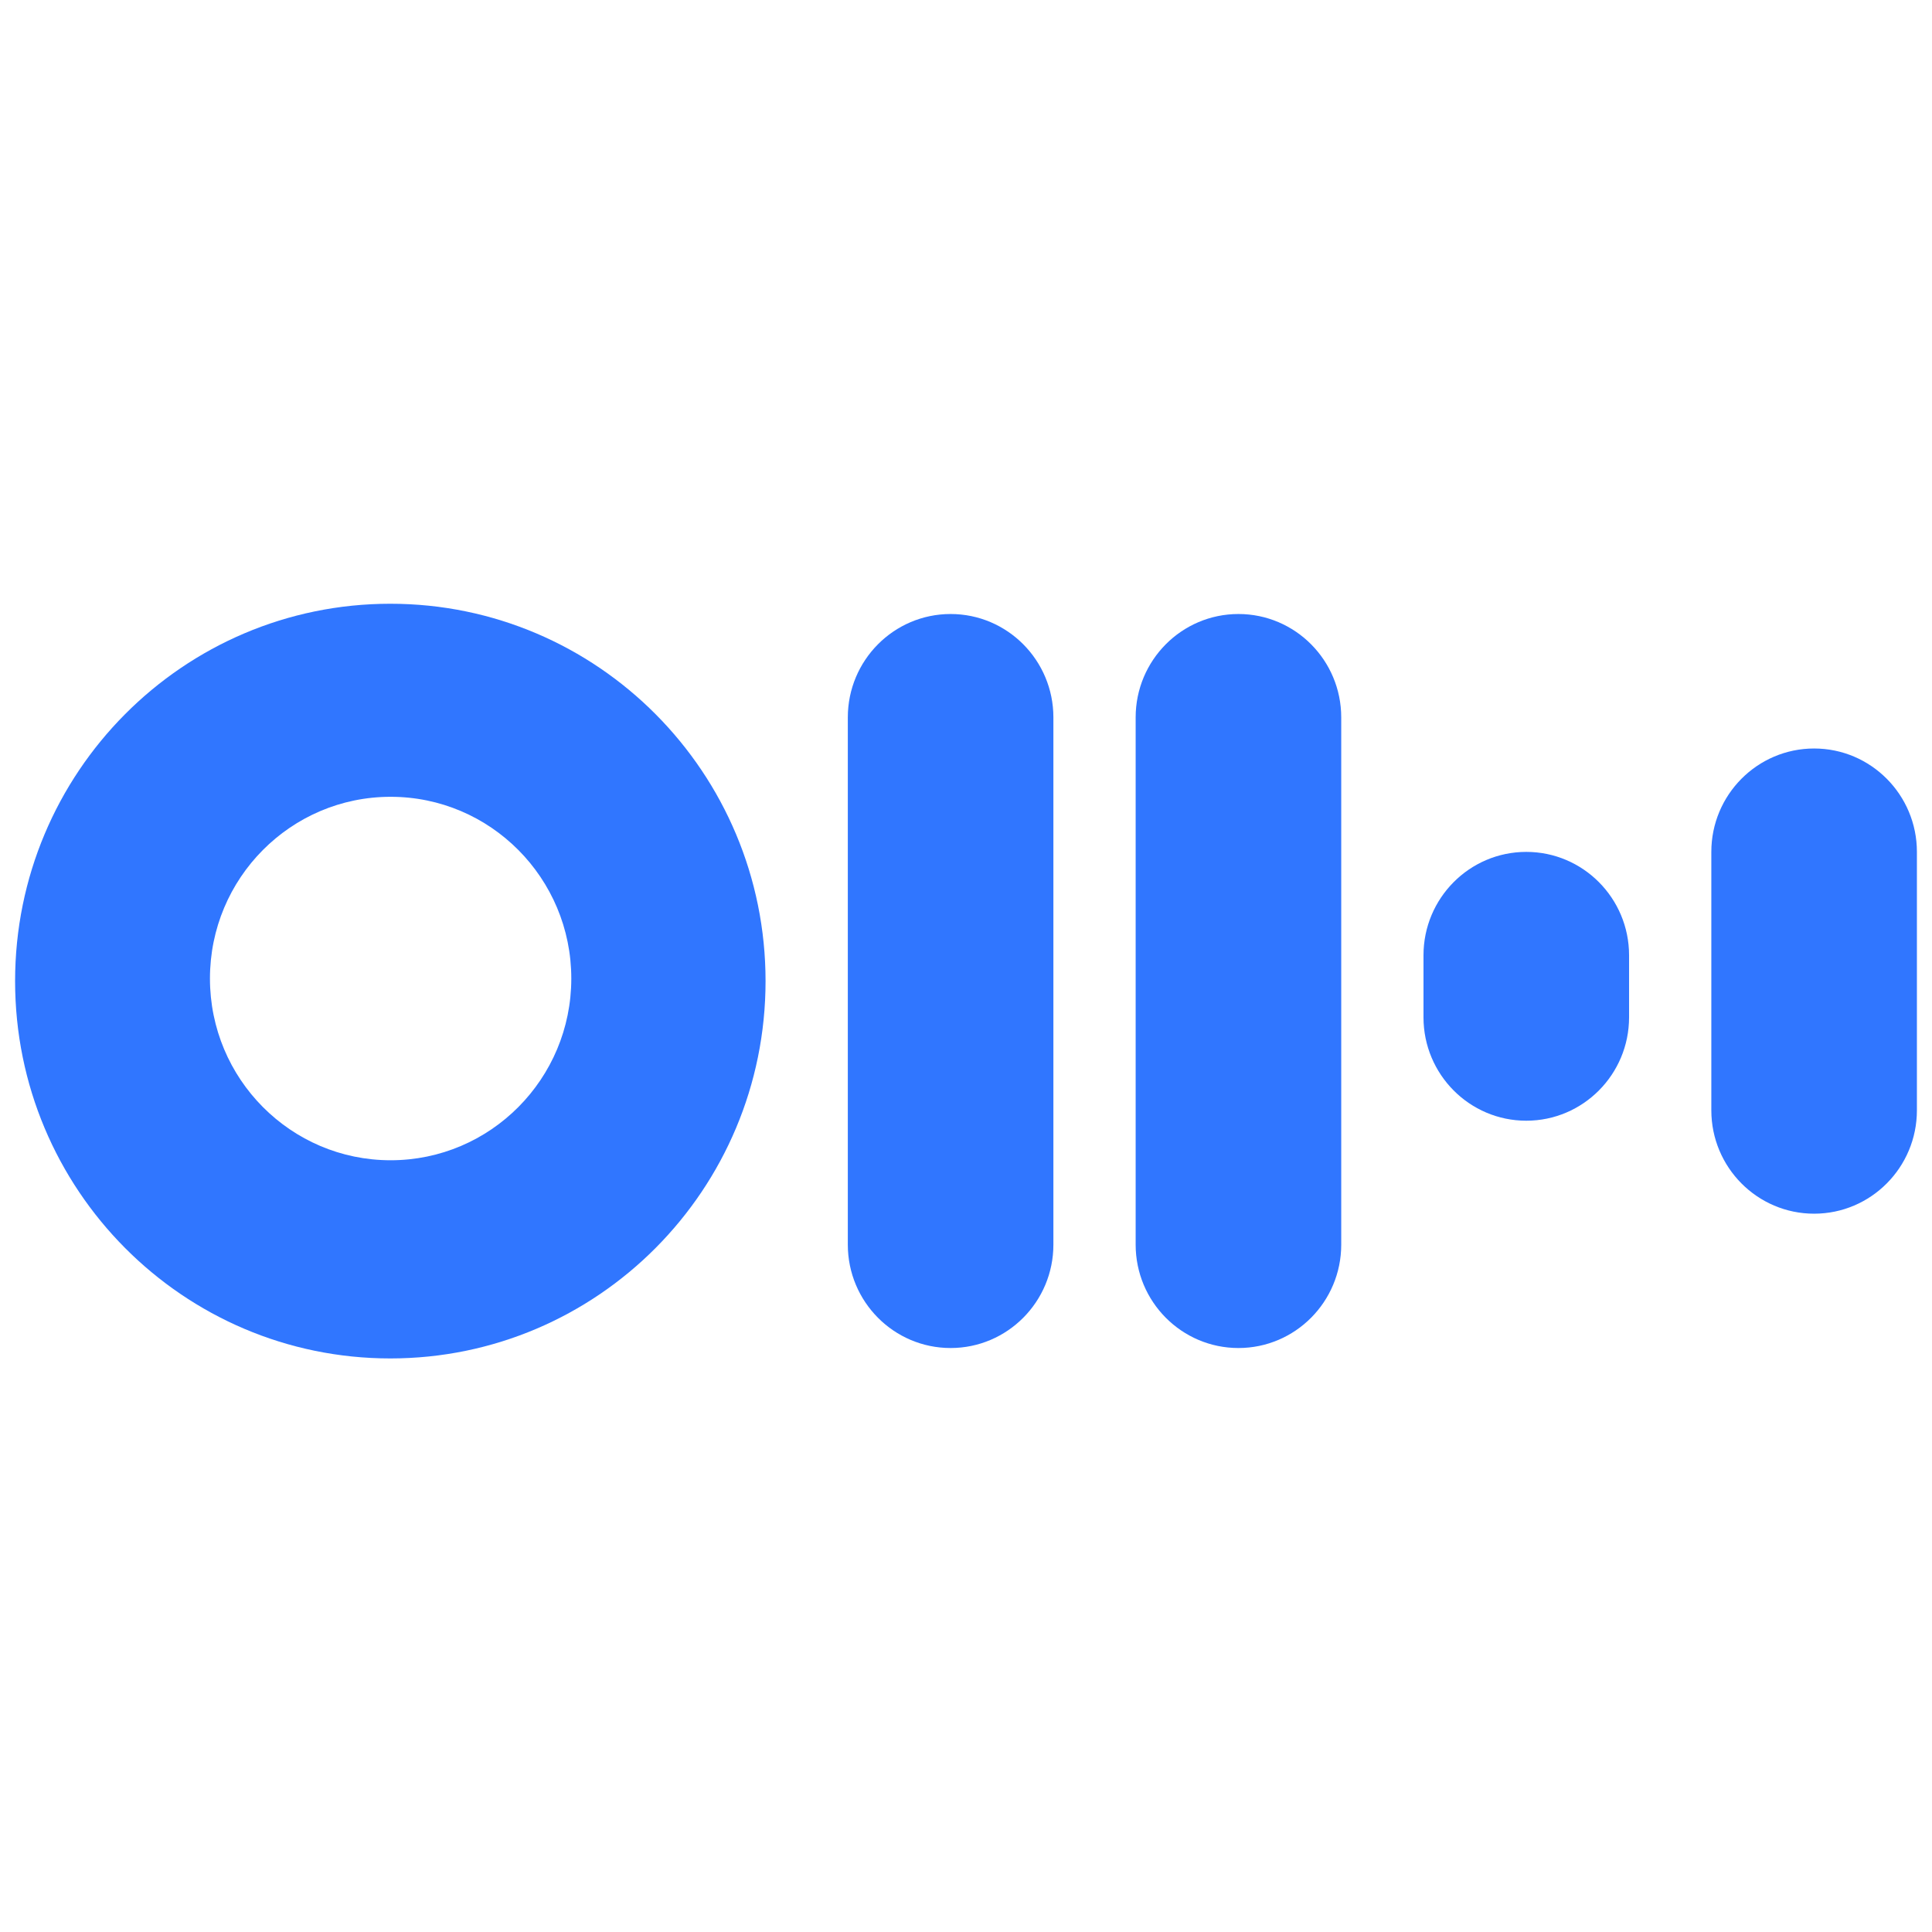
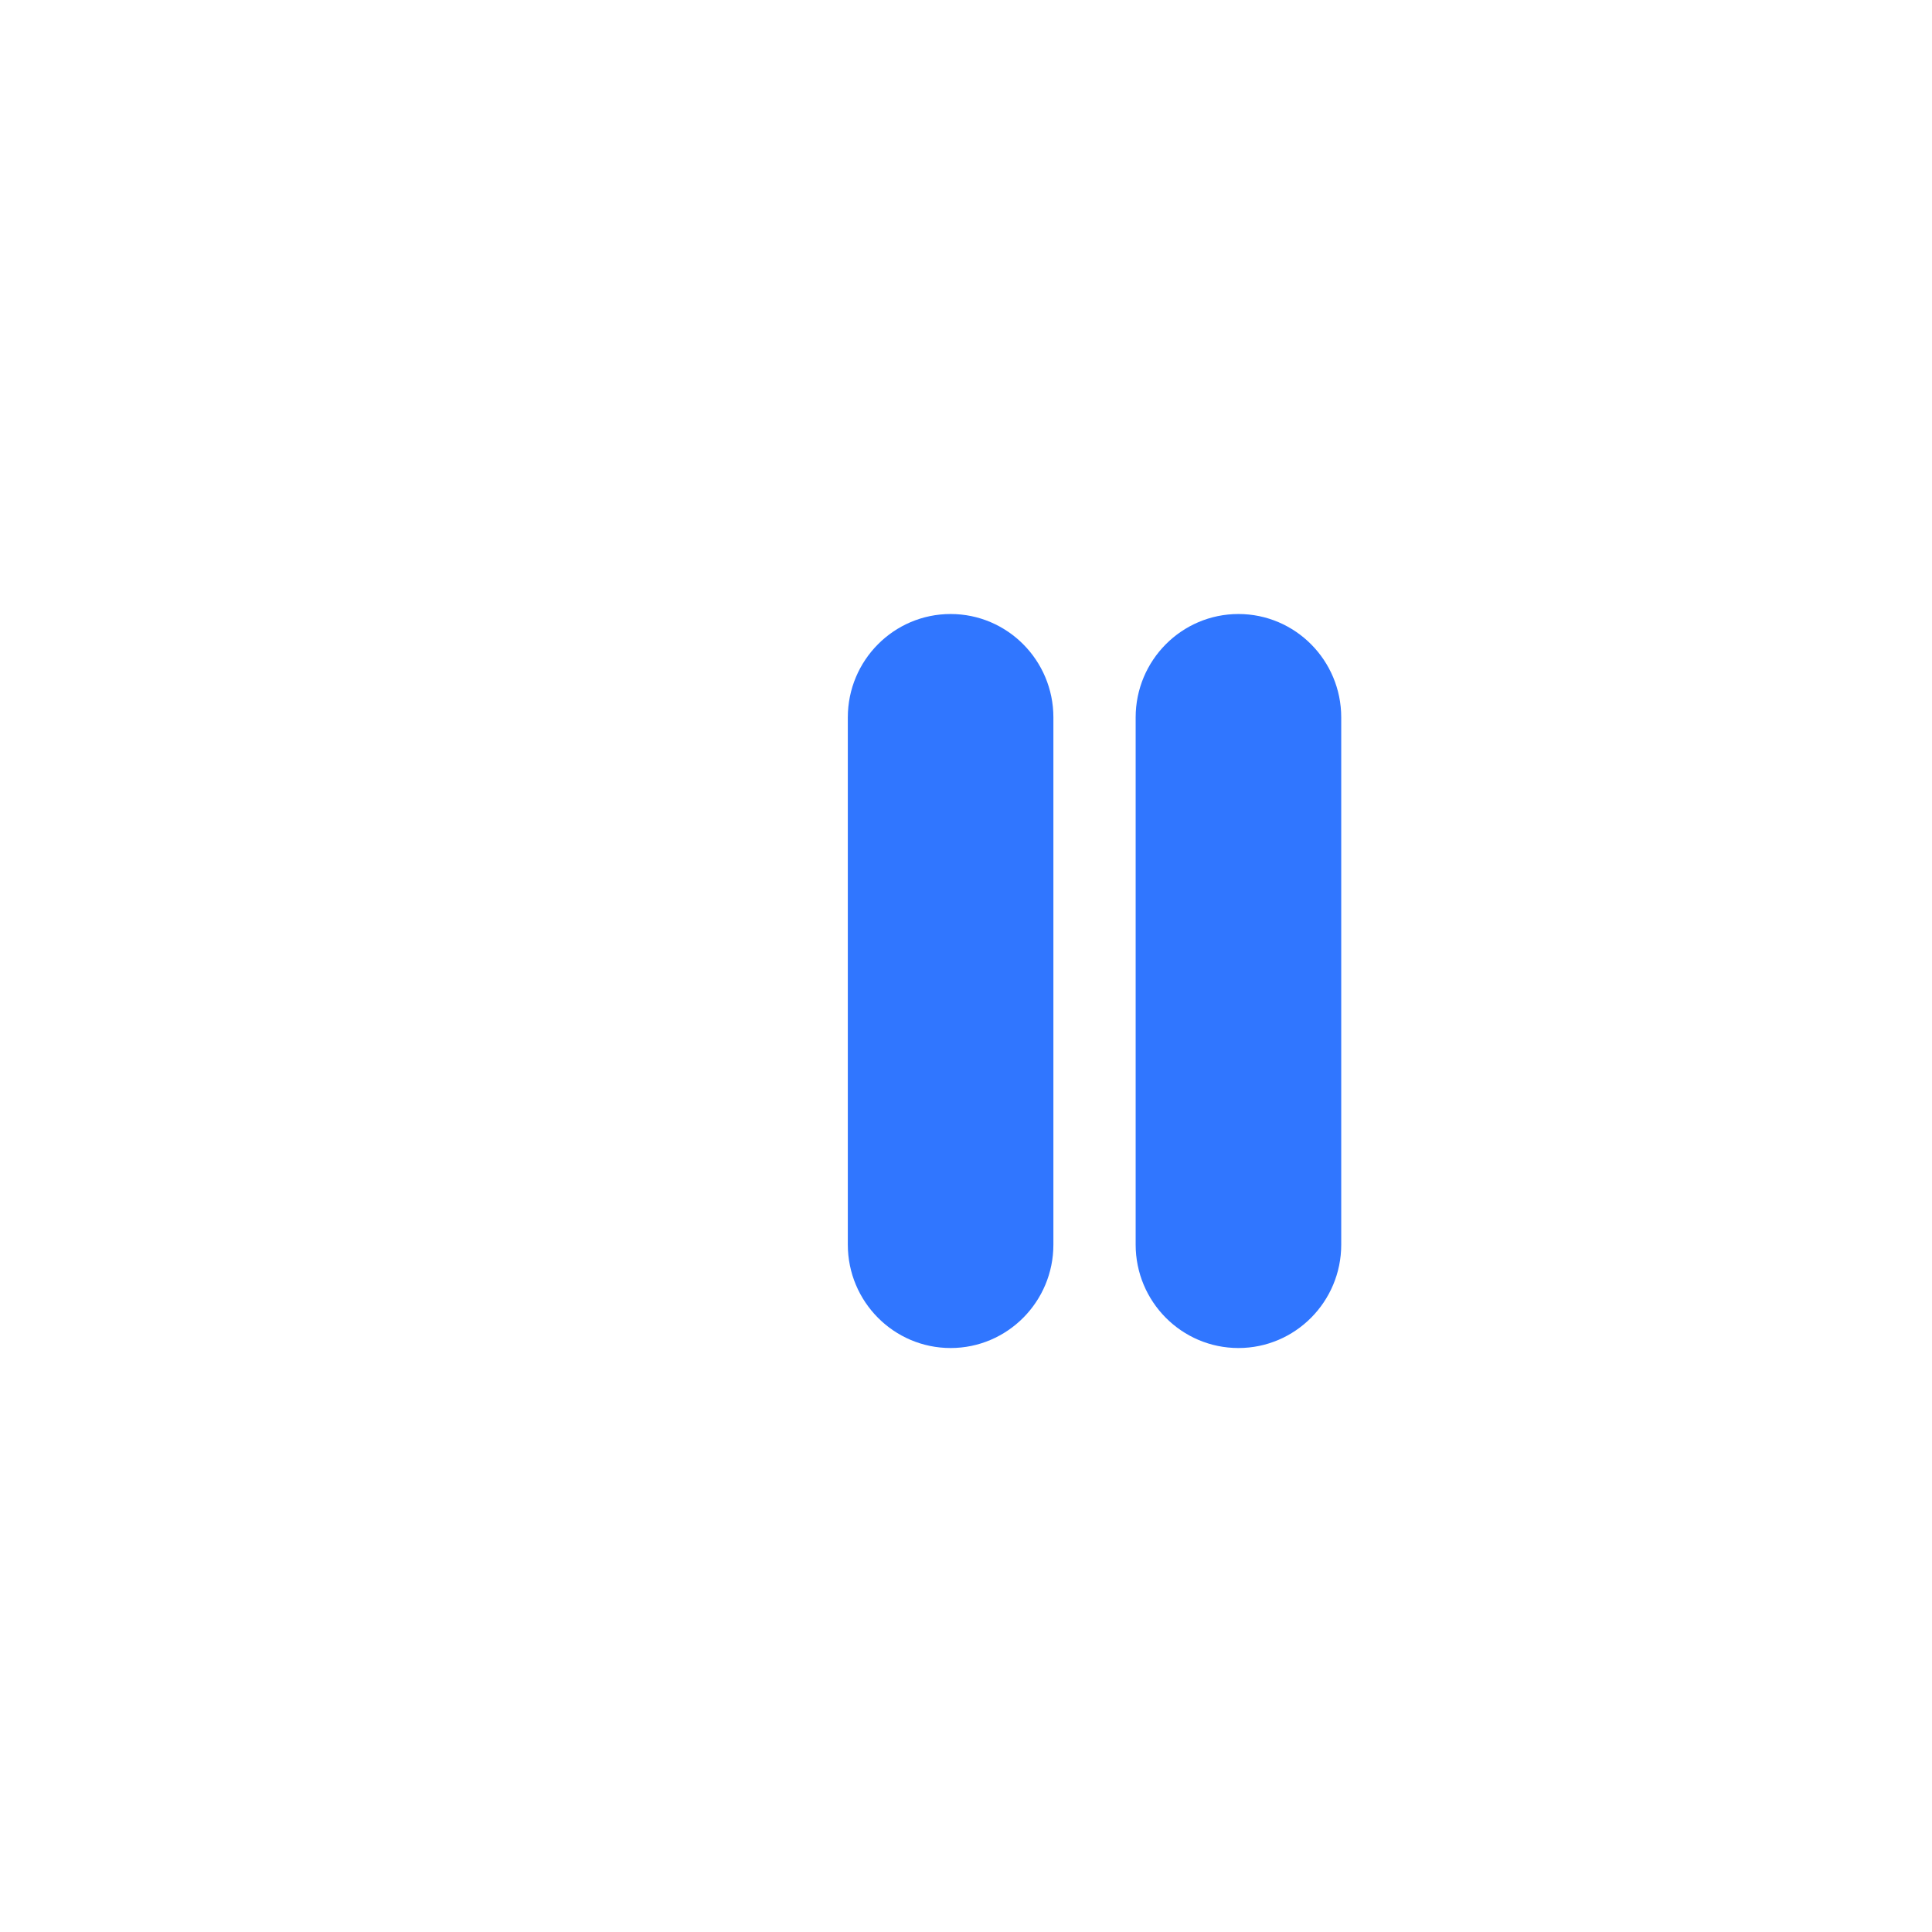
<svg xmlns="http://www.w3.org/2000/svg" id="_图层_2" data-name="图层 2" viewBox="0 0 128 128">
  <defs>
    <style>
      .cls-1 {
        fill: #3076ff;
        fill-rule: evenodd;
      }
    </style>
  </defs>
  <g id="Otter.ai">
-     <path class="cls-1" d="M25.86,40c-13.73,0-24.86,11.19-24.86,25s11.13,25,24.86,25,24.86-11.19,24.86-25-11.13-25-24.86-25ZM25.88,76.87c-6.61,0-11.97-5.39-11.97-12.04s5.36-12.04,11.97-12.04,11.97,5.39,11.97,12.04-5.36,12.04-11.97,12.04Z" />
    <path class="cls-1" d="M62.98,40.68c3.76,0,6.81,3.07,6.81,6.85v34.93c0,3.78-3.05,6.85-6.81,6.85s-6.81-3.07-6.81-6.85v-34.93c0-3.78,3.05-6.85,6.81-6.85Z" />
    <path class="cls-1" d="M82.05,40.68c3.76,0,6.81,3.07,6.81,6.85v34.93c0,3.78-3.05,6.85-6.81,6.85s-6.81-3.07-6.81-6.85v-34.93c0-3.78,3.05-6.85,6.81-6.85Z" />
-     <path class="cls-1" d="M107.93,63.29c0-3.78-3.05-6.85-6.81-6.85s-6.81,3.07-6.81,6.85v4.11c0,3.78,3.05,6.85,6.81,6.85s6.81-3.07,6.81-6.85v-4.11Z" />
-     <path class="cls-1" d="M120.19,49.59c3.76,0,6.81,3.07,6.81,6.85v17.12c0,3.78-3.05,6.85-6.81,6.85s-6.81-3.07-6.81-6.85v-17.12c0-3.78,3.05-6.85,6.81-6.85Z" />
  </g>
</svg>